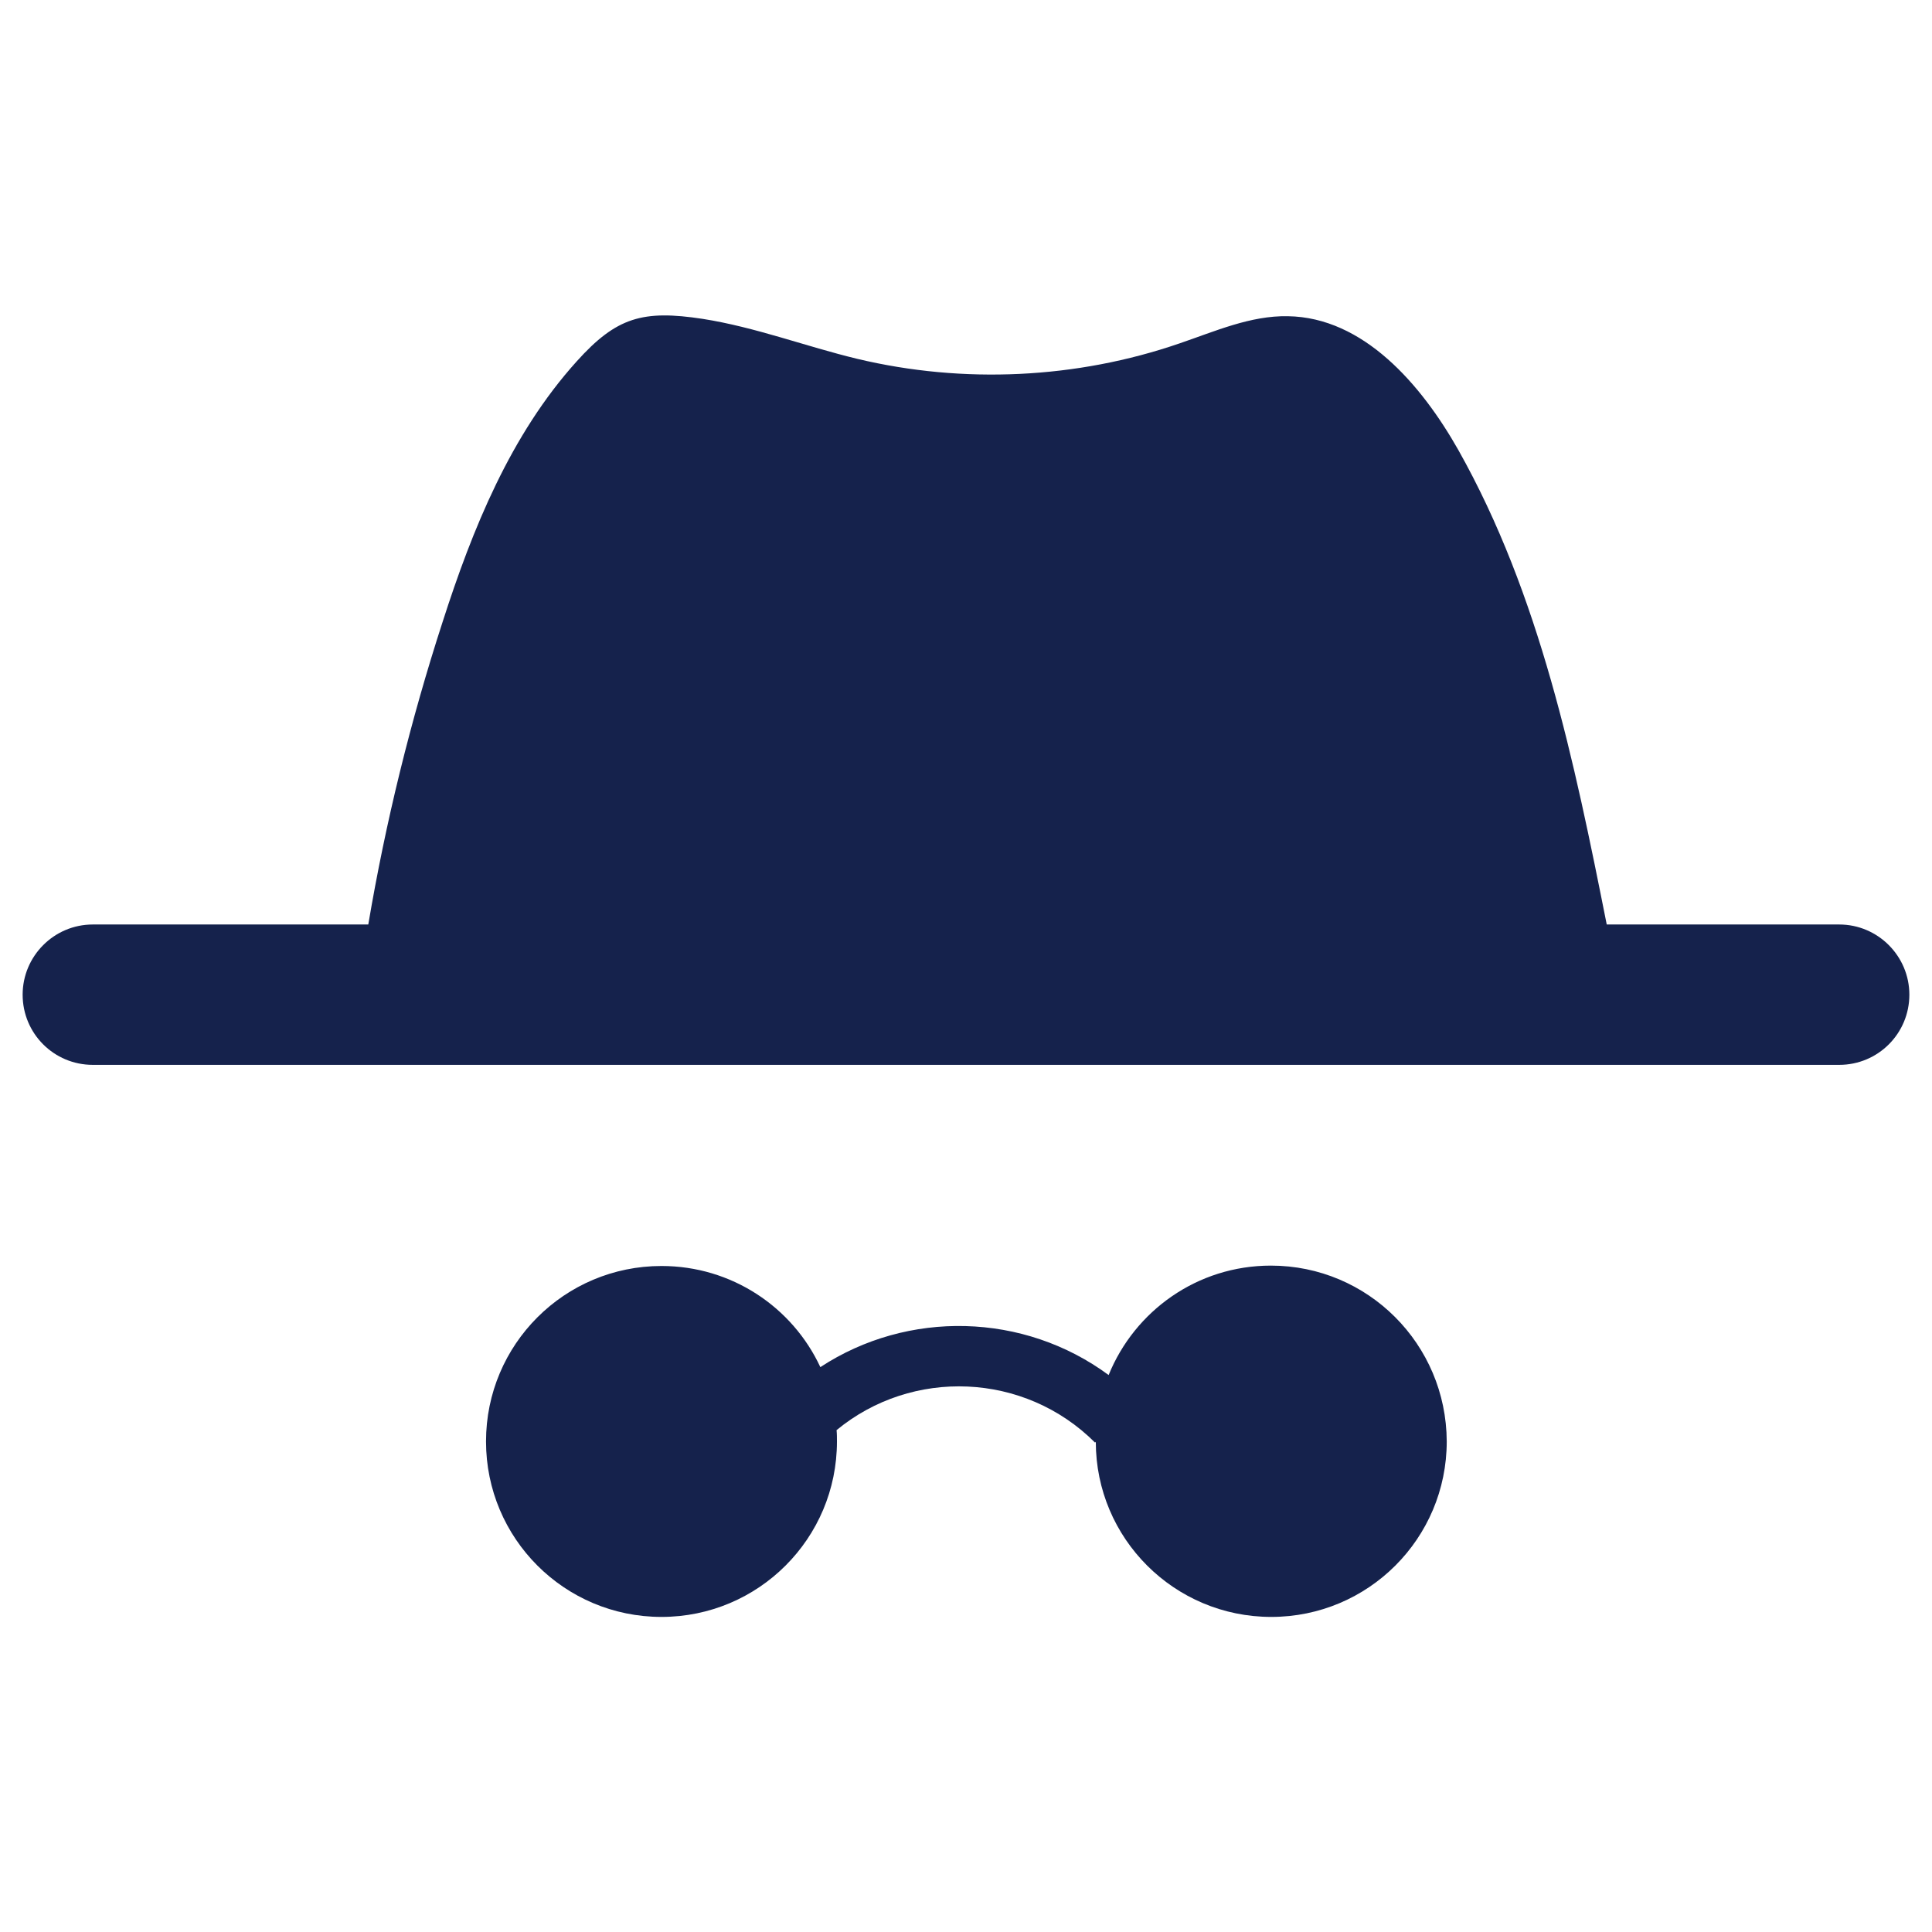
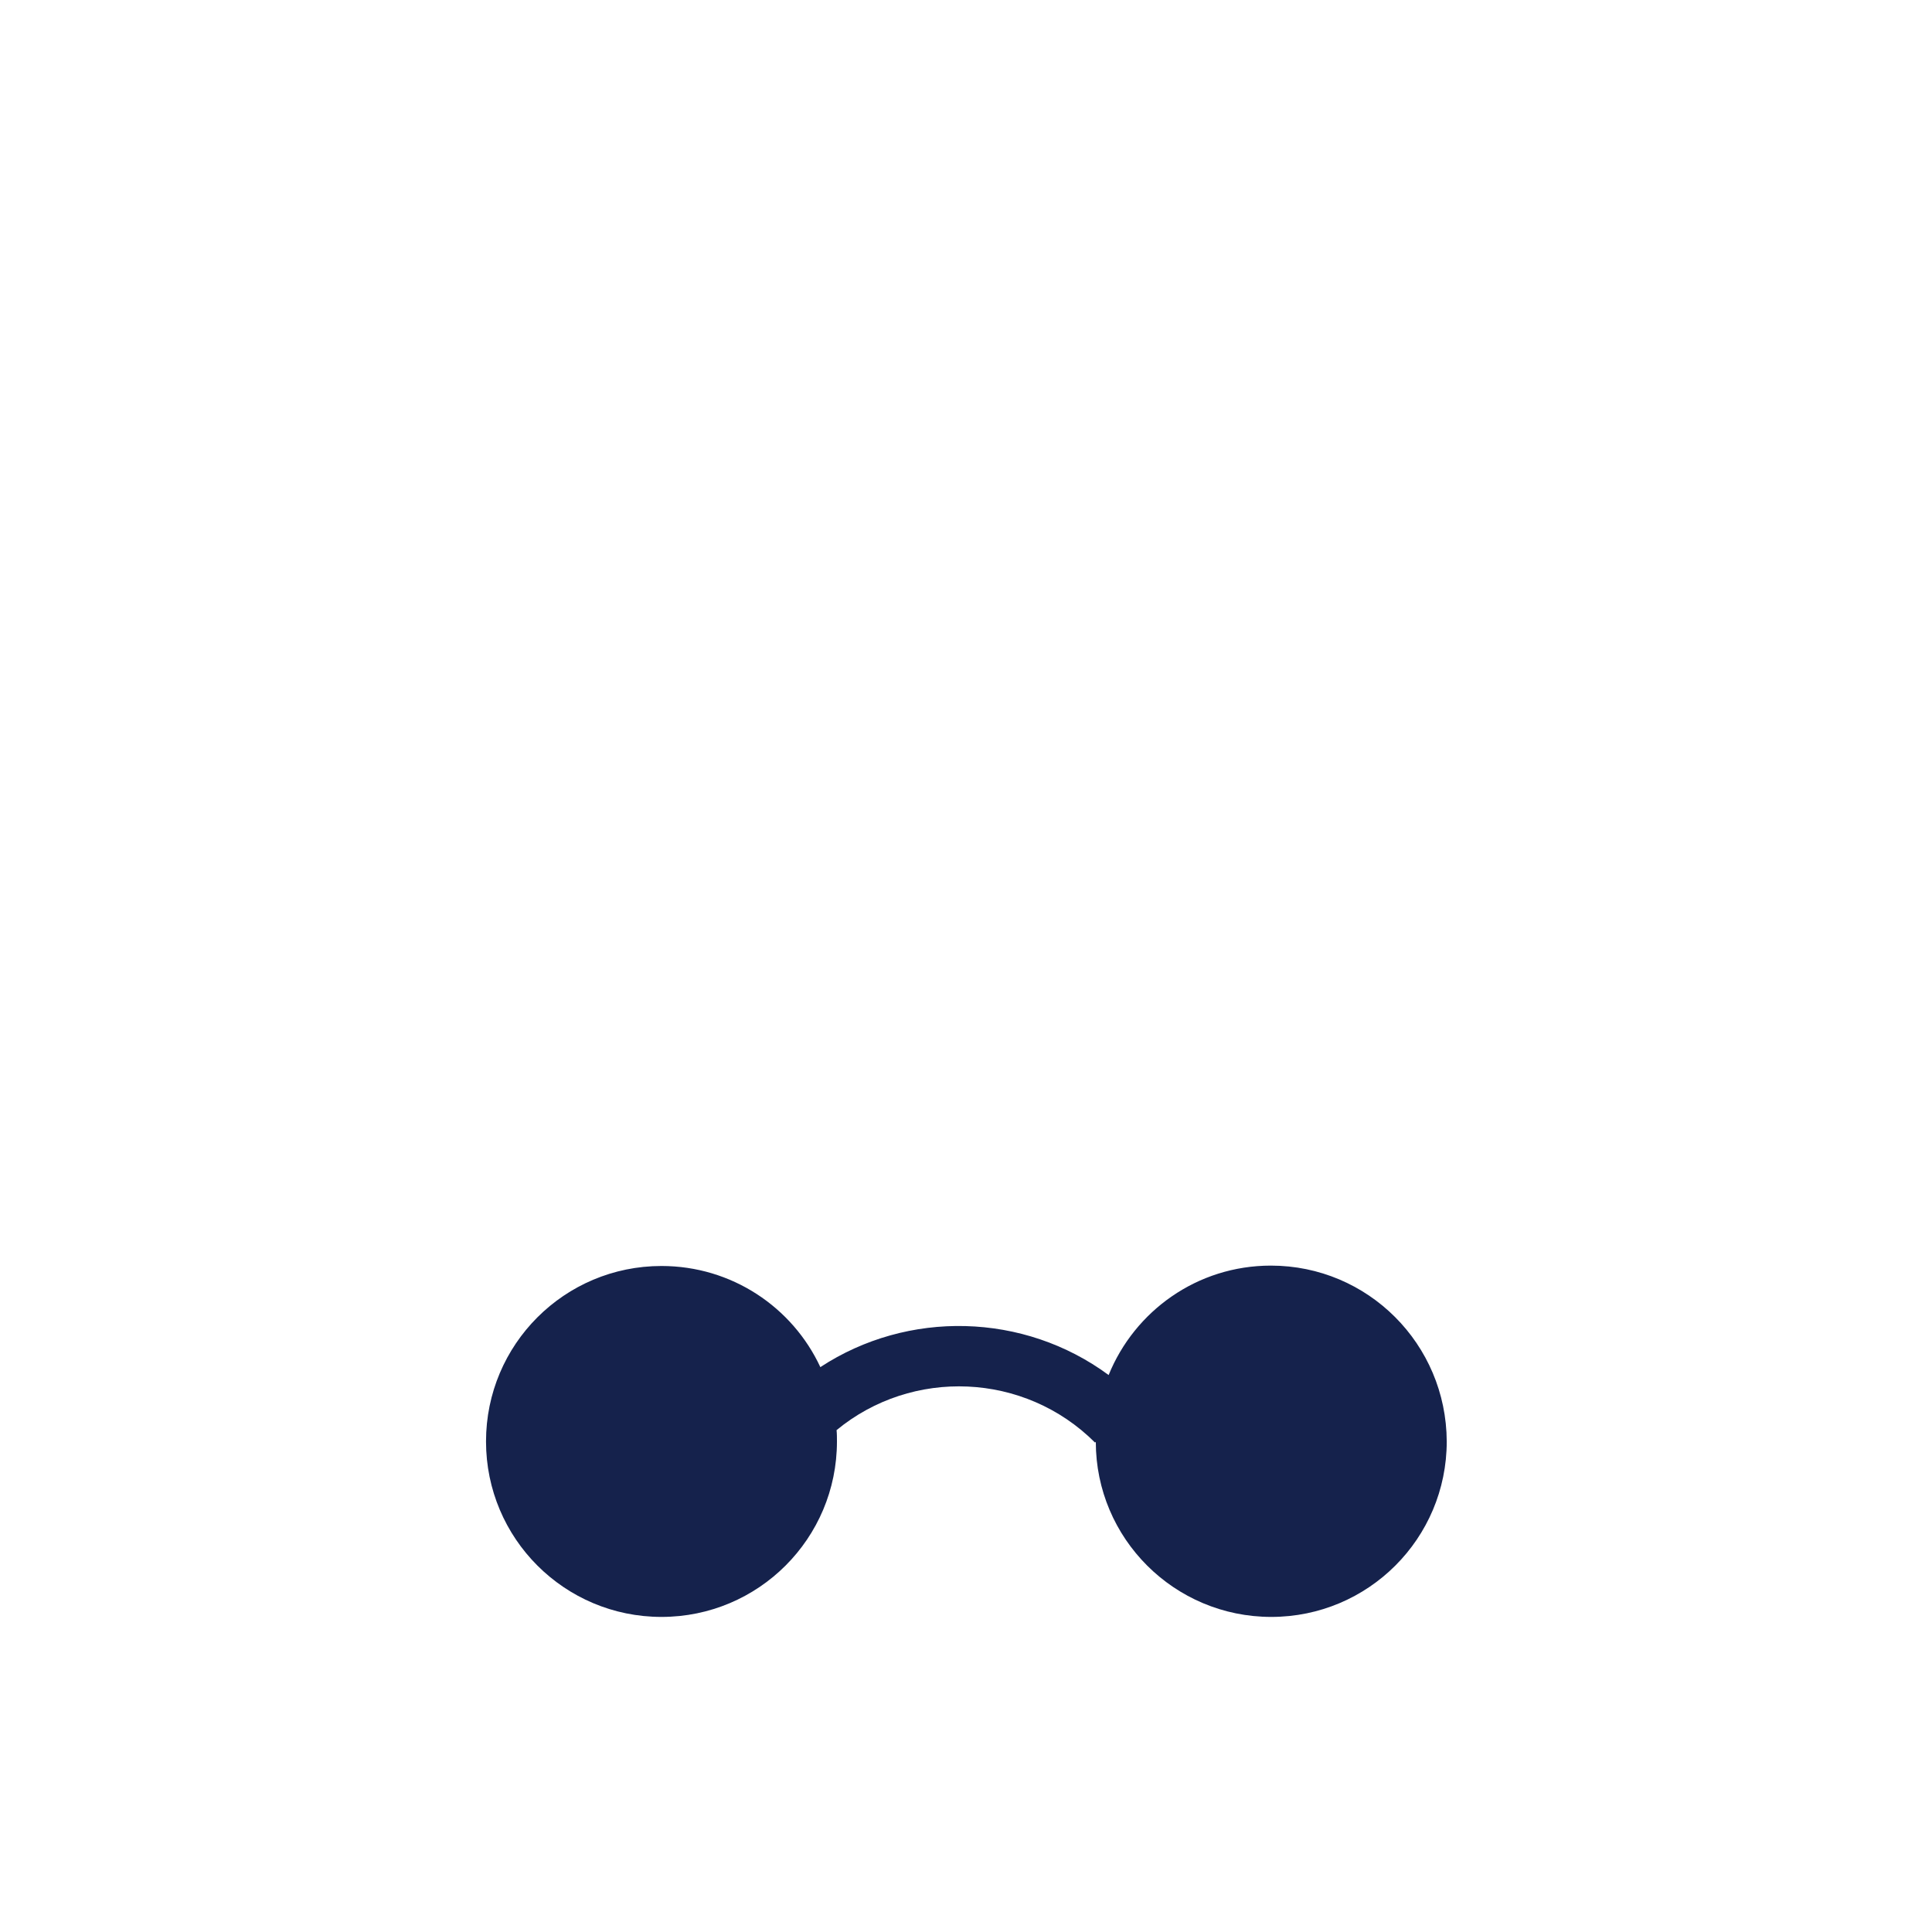
<svg xmlns="http://www.w3.org/2000/svg" version="1.1" id="Layer_1" x="0px" y="0px" viewBox="0 0 512 512" style="enable-background:new 0 0 512 512;" xml:space="preserve">
  <style type="text/css">
	.st0{fill:#15224C;}
</style>
  <g>
-     <path class="st0" d="M487.4,245h-61.6c-8.6-43.3-17.7-87.3-39.3-125.7c-9.9-17.5-25.2-35.2-45.2-35.5c-9.9-0.2-19.3,4-28.7,7.2   c-27.3,9.4-57.3,10.8-85.4,4.1c-13.7-3.3-27-8.4-41-10.6c-15.8-2.4-22.8-0.5-33.4,11.3c-17.5,19.4-27.6,44.4-35.5,69   c-8.5,26.2-15.1,53-19.7,80.2H24.6C14.3,245,6,253.4,6,263.6c0,10.3,8.3,18.6,18.6,18.6h462.8c10.3,0,18.6-8.3,18.6-18.6   C506,253.4,497.7,245,487.4,245z" />
    <path class="st0" d="M336.8,335.4c-19.5,0-36.1,12-43,29c-22.5-16.6-53.2-17.3-76.4-2.1c-7.4-15.9-23.5-26.8-42.1-26.8   c-25.7,0-46.5,20.8-46.5,46.5c0,25.7,20.8,46.5,46.5,46.5c25.7,0,46.5-20.8,46.5-46.5c0-1,0-2-0.1-3c20-16.5,49.8-15.4,68.5,3.3   l0.2-0.2c0,25.6,20.8,46.4,46.5,46.4c25.7,0,46.5-20.8,46.5-46.5C383.3,356.2,362.5,335.4,336.8,335.4z" />
  </g>
</svg>